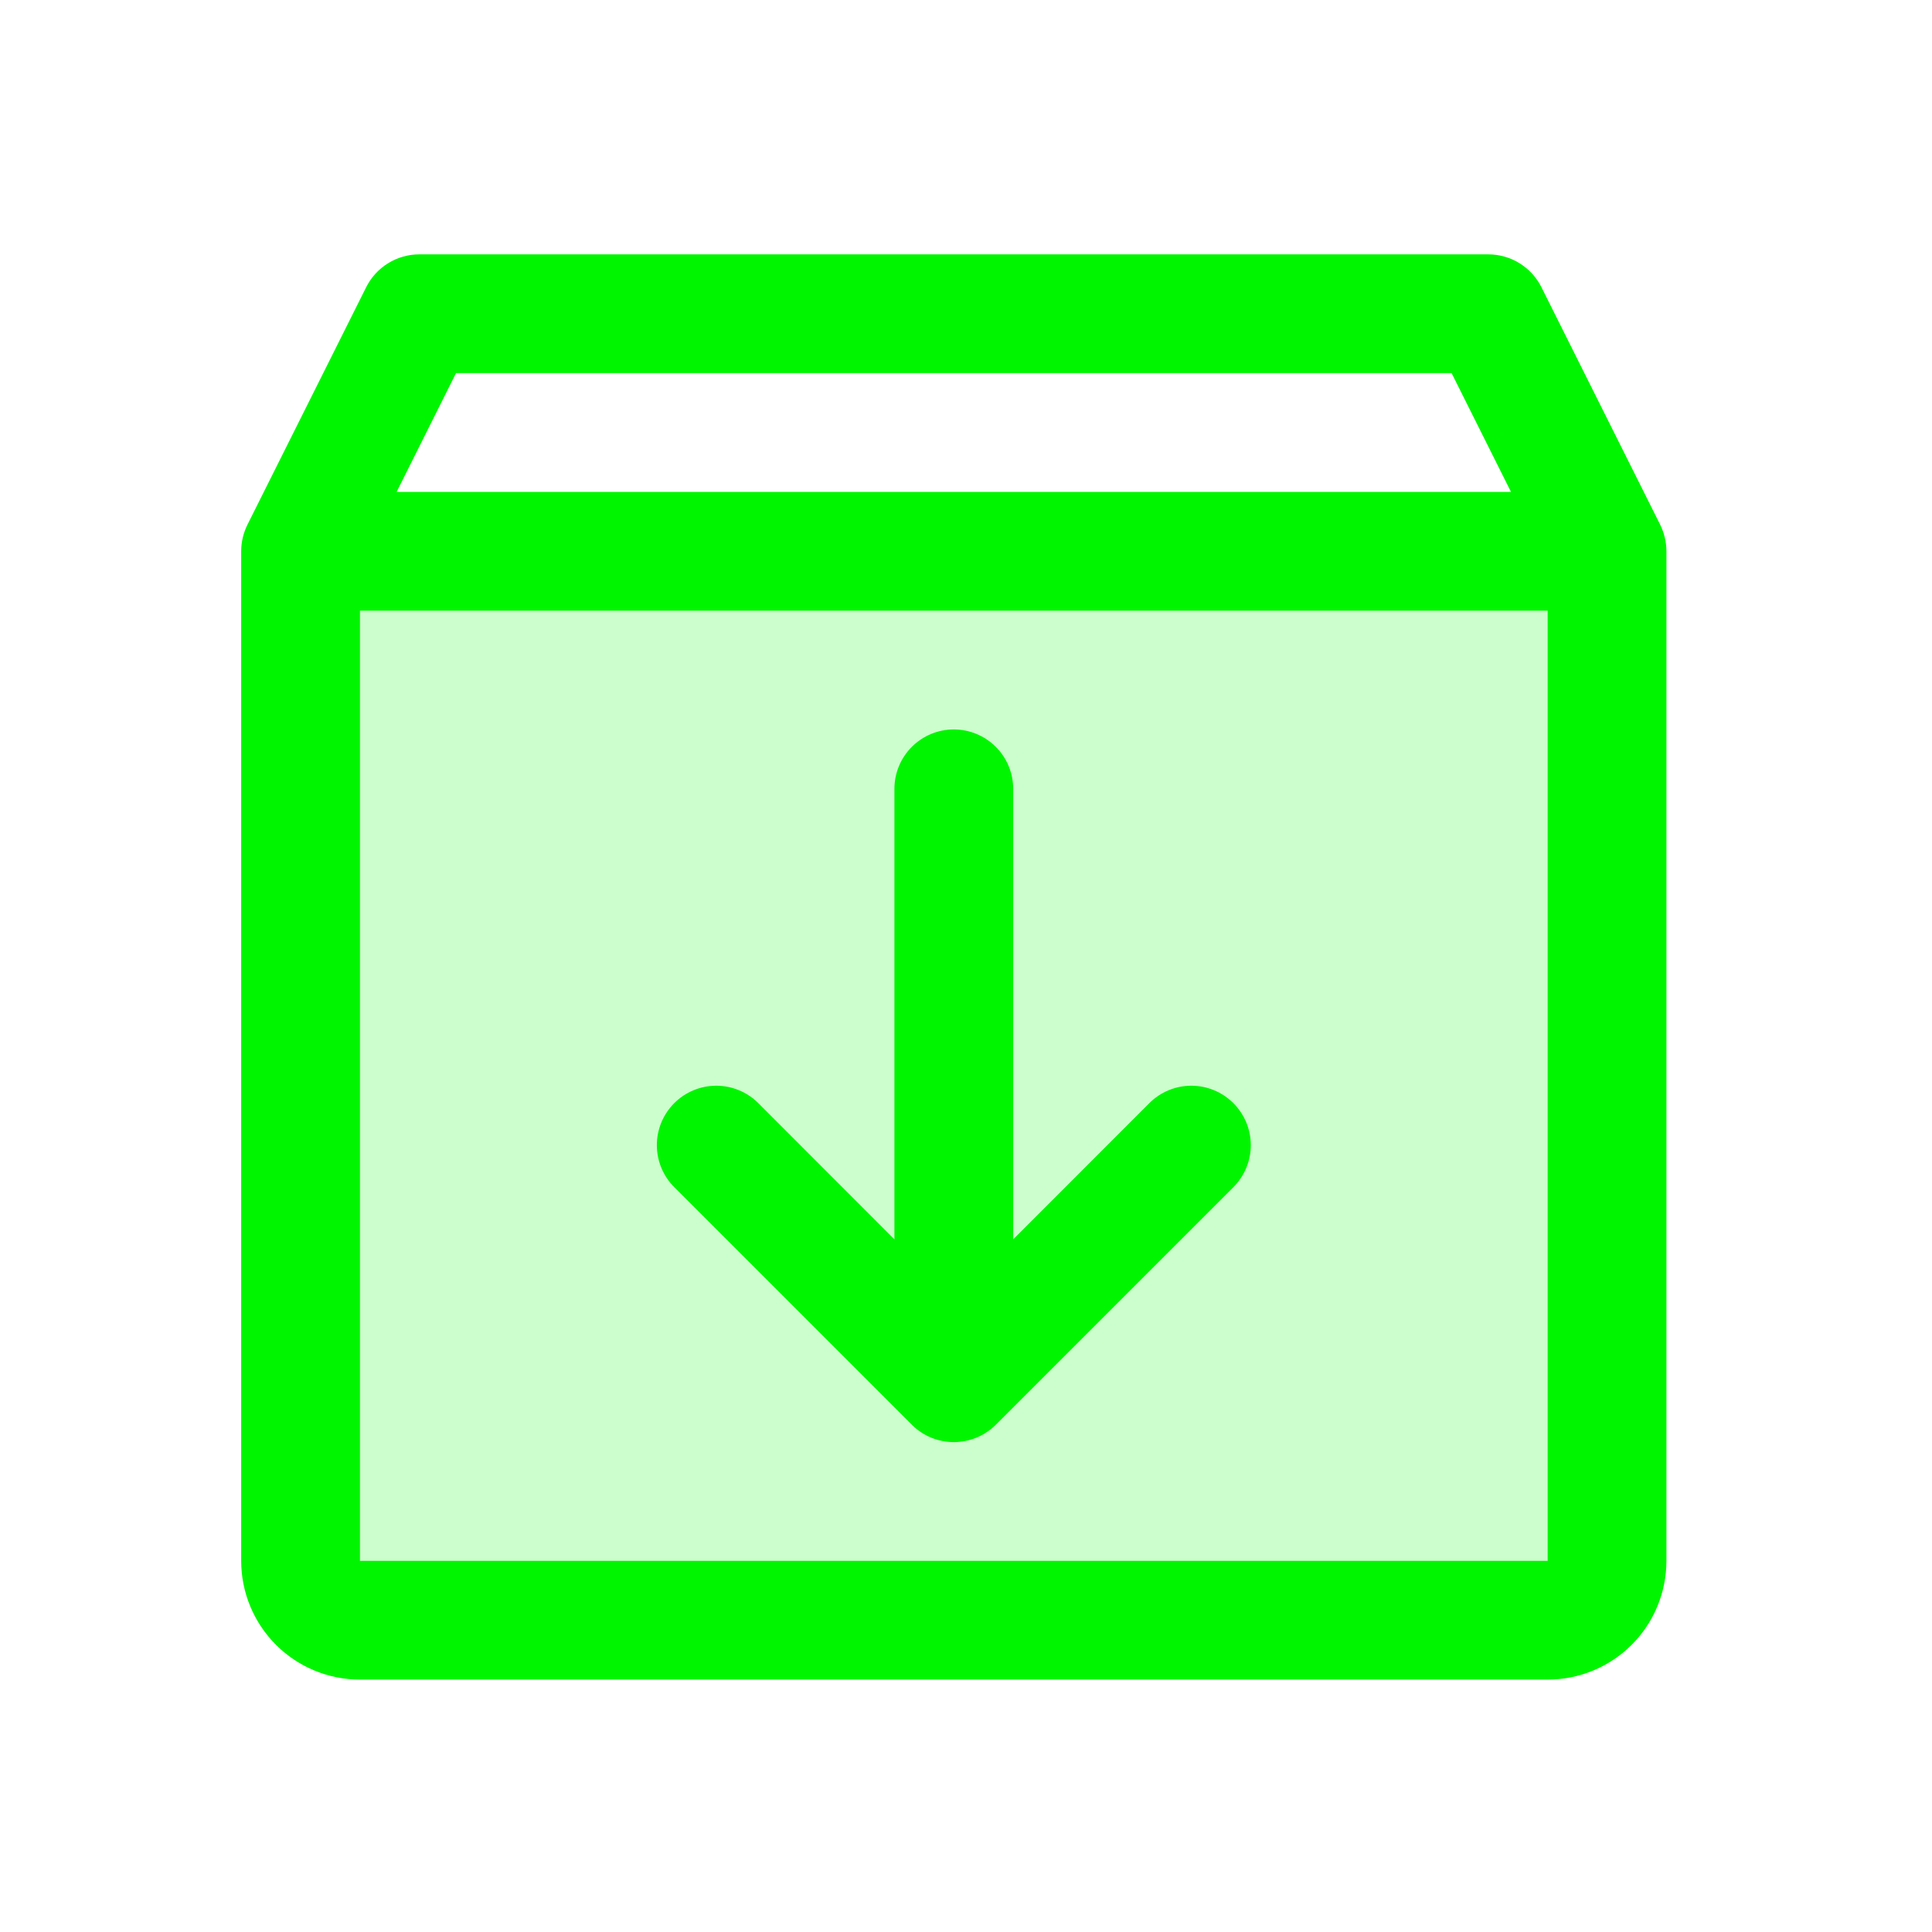
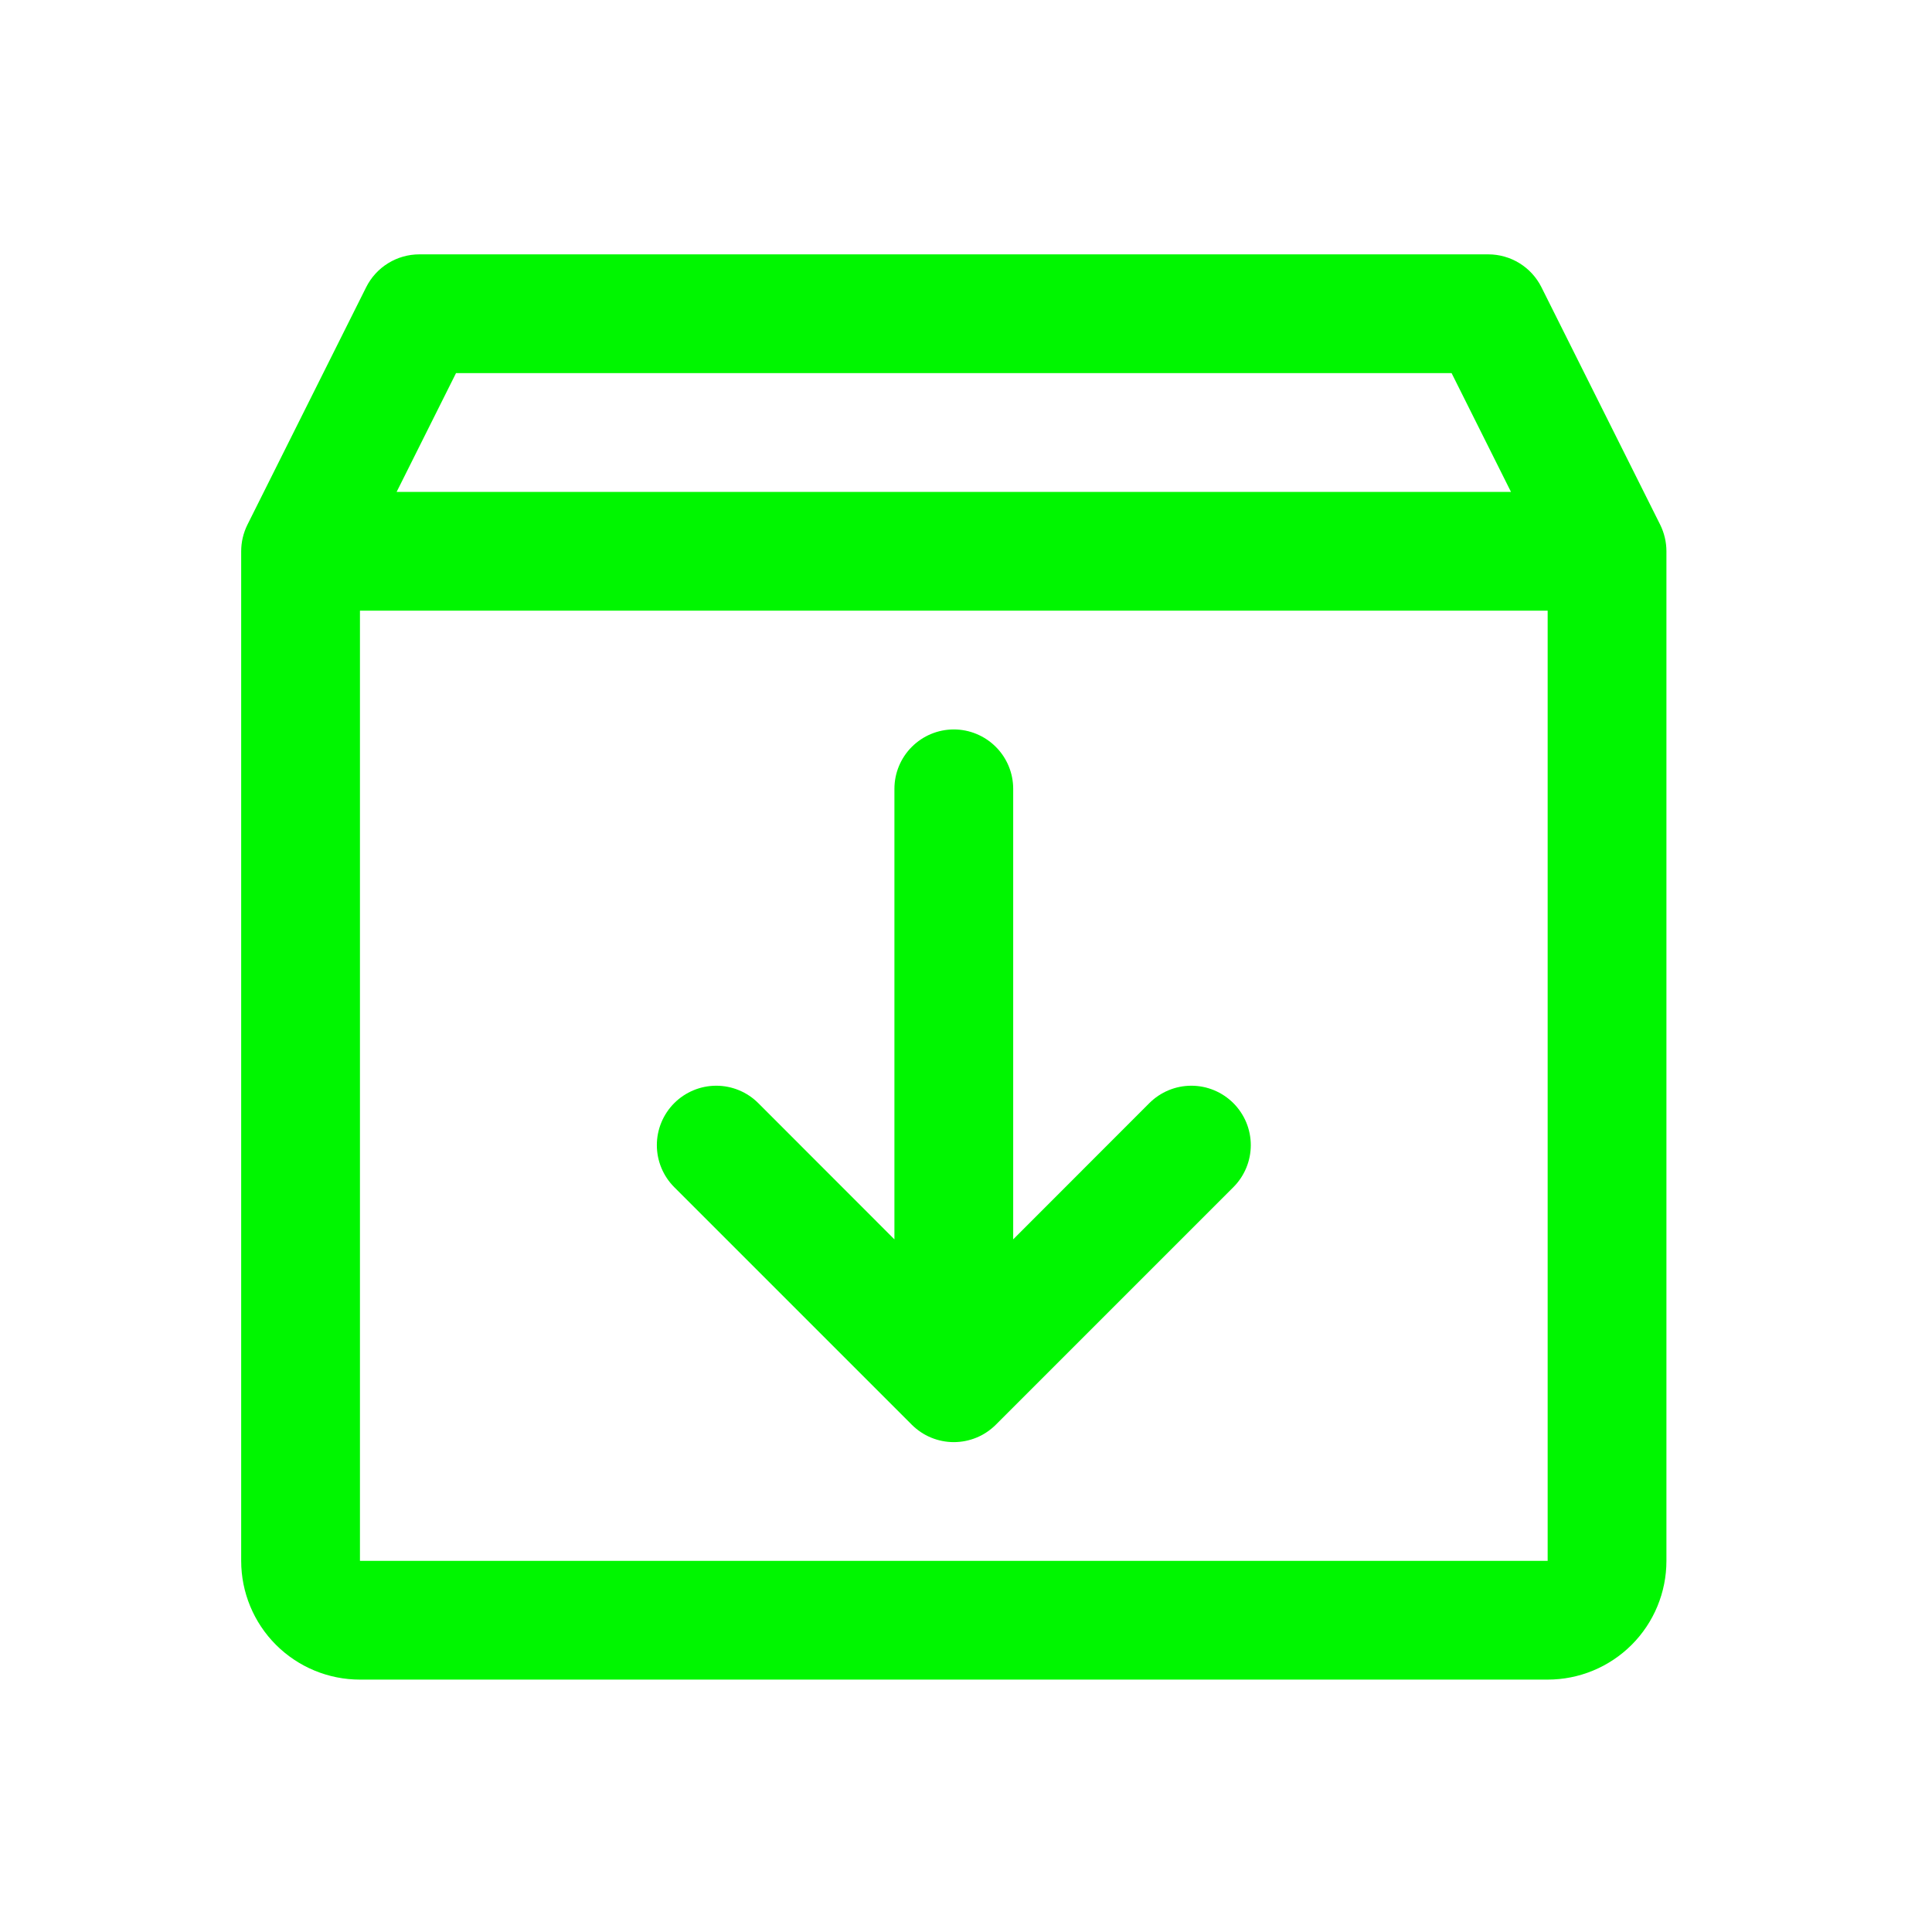
<svg xmlns="http://www.w3.org/2000/svg" width="61" height="61" viewBox="0 0 61 61" fill="none">
-   <path opacity="0.2" d="M50.74 17.406V49.281C50.74 49.779 50.543 50.256 50.191 50.607C49.839 50.959 49.362 51.156 48.865 51.156H11.365C10.868 51.156 10.391 50.959 10.039 50.607C9.688 50.256 9.49 49.779 9.49 49.281V17.406H50.74Z" fill="#00F600" />
  <path d="M52.418 16.567L48.668 9.067C48.512 8.756 48.273 8.494 47.976 8.311C47.68 8.128 47.338 8.031 46.99 8.031H13.24C12.892 8.031 12.55 8.128 12.254 8.311C11.957 8.494 11.718 8.756 11.562 9.067L7.812 16.567C7.683 16.828 7.615 17.115 7.615 17.406V49.281C7.615 50.276 8.01 51.23 8.713 51.933C9.417 52.636 10.371 53.031 11.365 53.031H48.865C49.86 53.031 50.813 52.636 51.517 51.933C52.22 51.23 52.615 50.276 52.615 49.281V17.406C52.615 17.115 52.547 16.828 52.418 16.567ZM14.398 11.781H45.832L47.707 15.531H12.523L14.398 11.781ZM48.865 49.281H11.365V19.281H48.865V49.281ZM38.942 34.83C39.116 35.004 39.254 35.211 39.349 35.438C39.443 35.666 39.492 35.91 39.492 36.156C39.492 36.403 39.443 36.647 39.349 36.874C39.254 37.102 39.116 37.309 38.942 37.483L31.442 44.983C31.267 45.157 31.061 45.296 30.833 45.39C30.605 45.484 30.361 45.533 30.115 45.533C29.869 45.533 29.625 45.484 29.397 45.39C29.169 45.296 28.963 45.157 28.788 44.983L21.288 37.483C20.937 37.131 20.739 36.654 20.739 36.156C20.739 35.659 20.937 35.182 21.288 34.83C21.64 34.478 22.118 34.28 22.615 34.28C23.113 34.28 23.59 34.478 23.942 34.83L28.24 39.131V24.906C28.24 24.409 28.438 23.932 28.789 23.581C29.141 23.229 29.618 23.031 30.115 23.031C30.612 23.031 31.089 23.229 31.441 23.581C31.793 23.932 31.99 24.409 31.99 24.906V39.131L36.288 34.83C36.463 34.656 36.669 34.517 36.897 34.423C37.125 34.328 37.369 34.28 37.615 34.28C37.861 34.28 38.105 34.328 38.333 34.423C38.561 34.517 38.767 34.656 38.942 34.83Z" fill="#00F600" />
</svg>